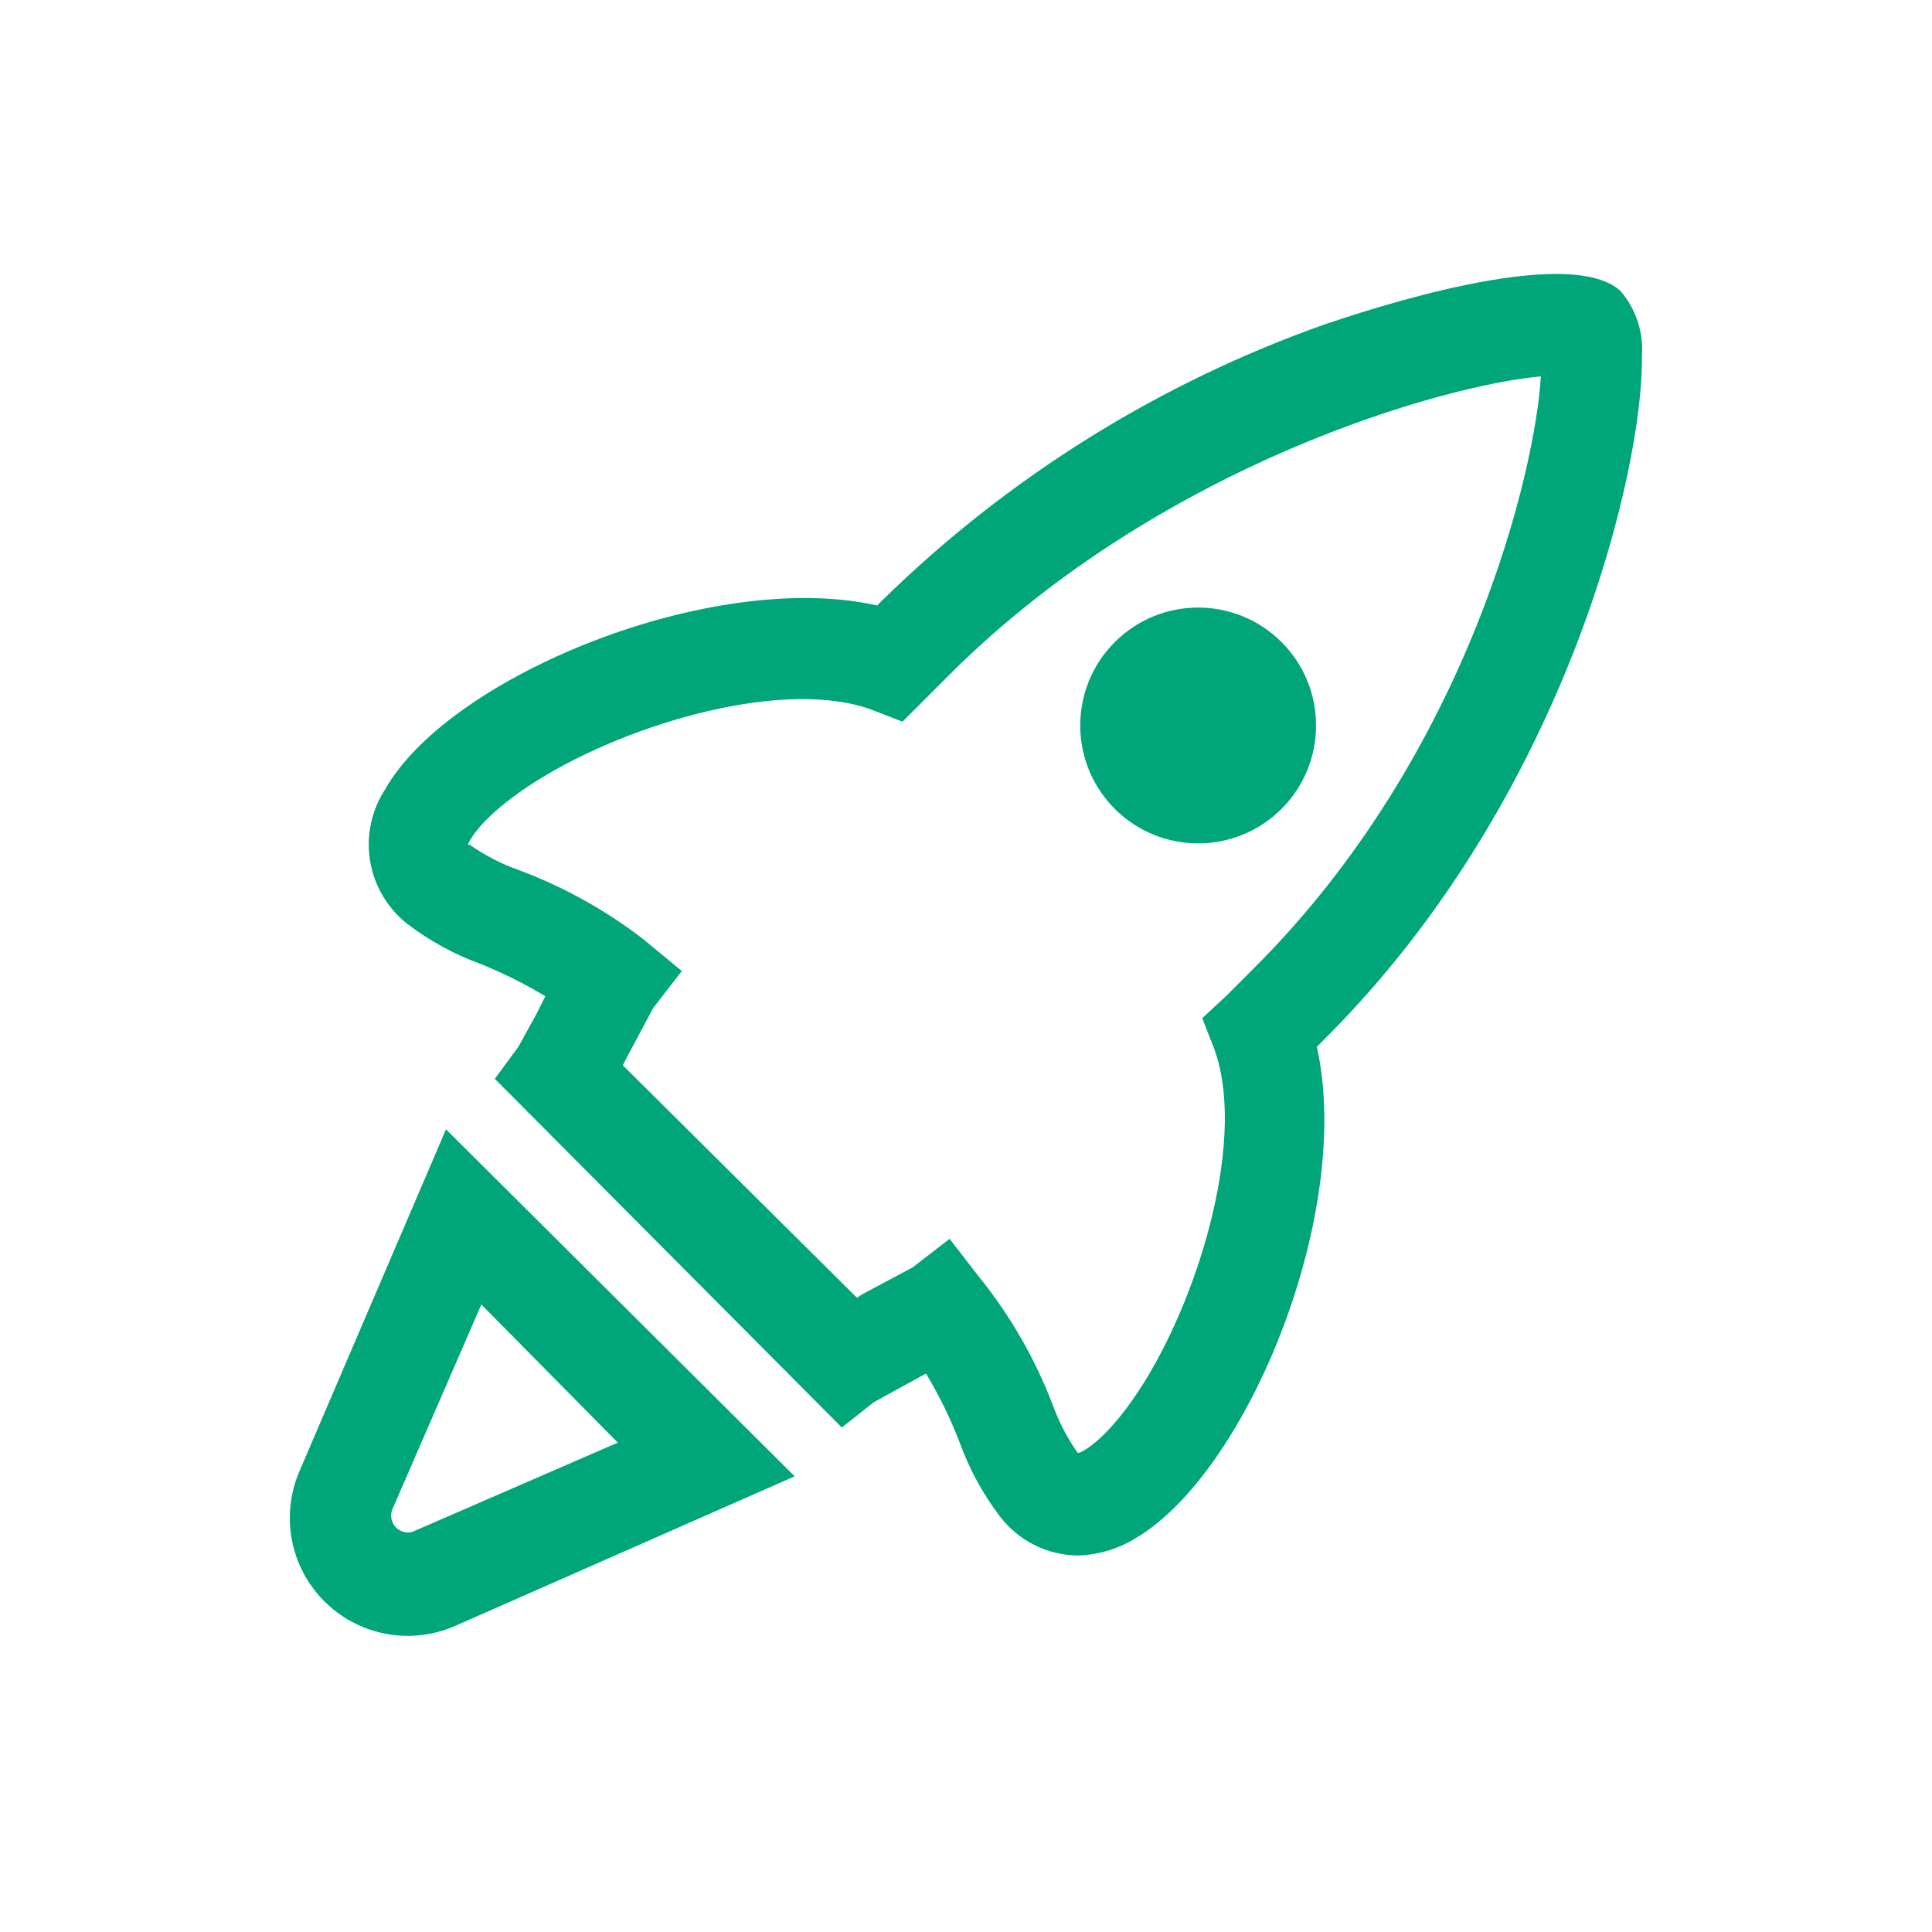
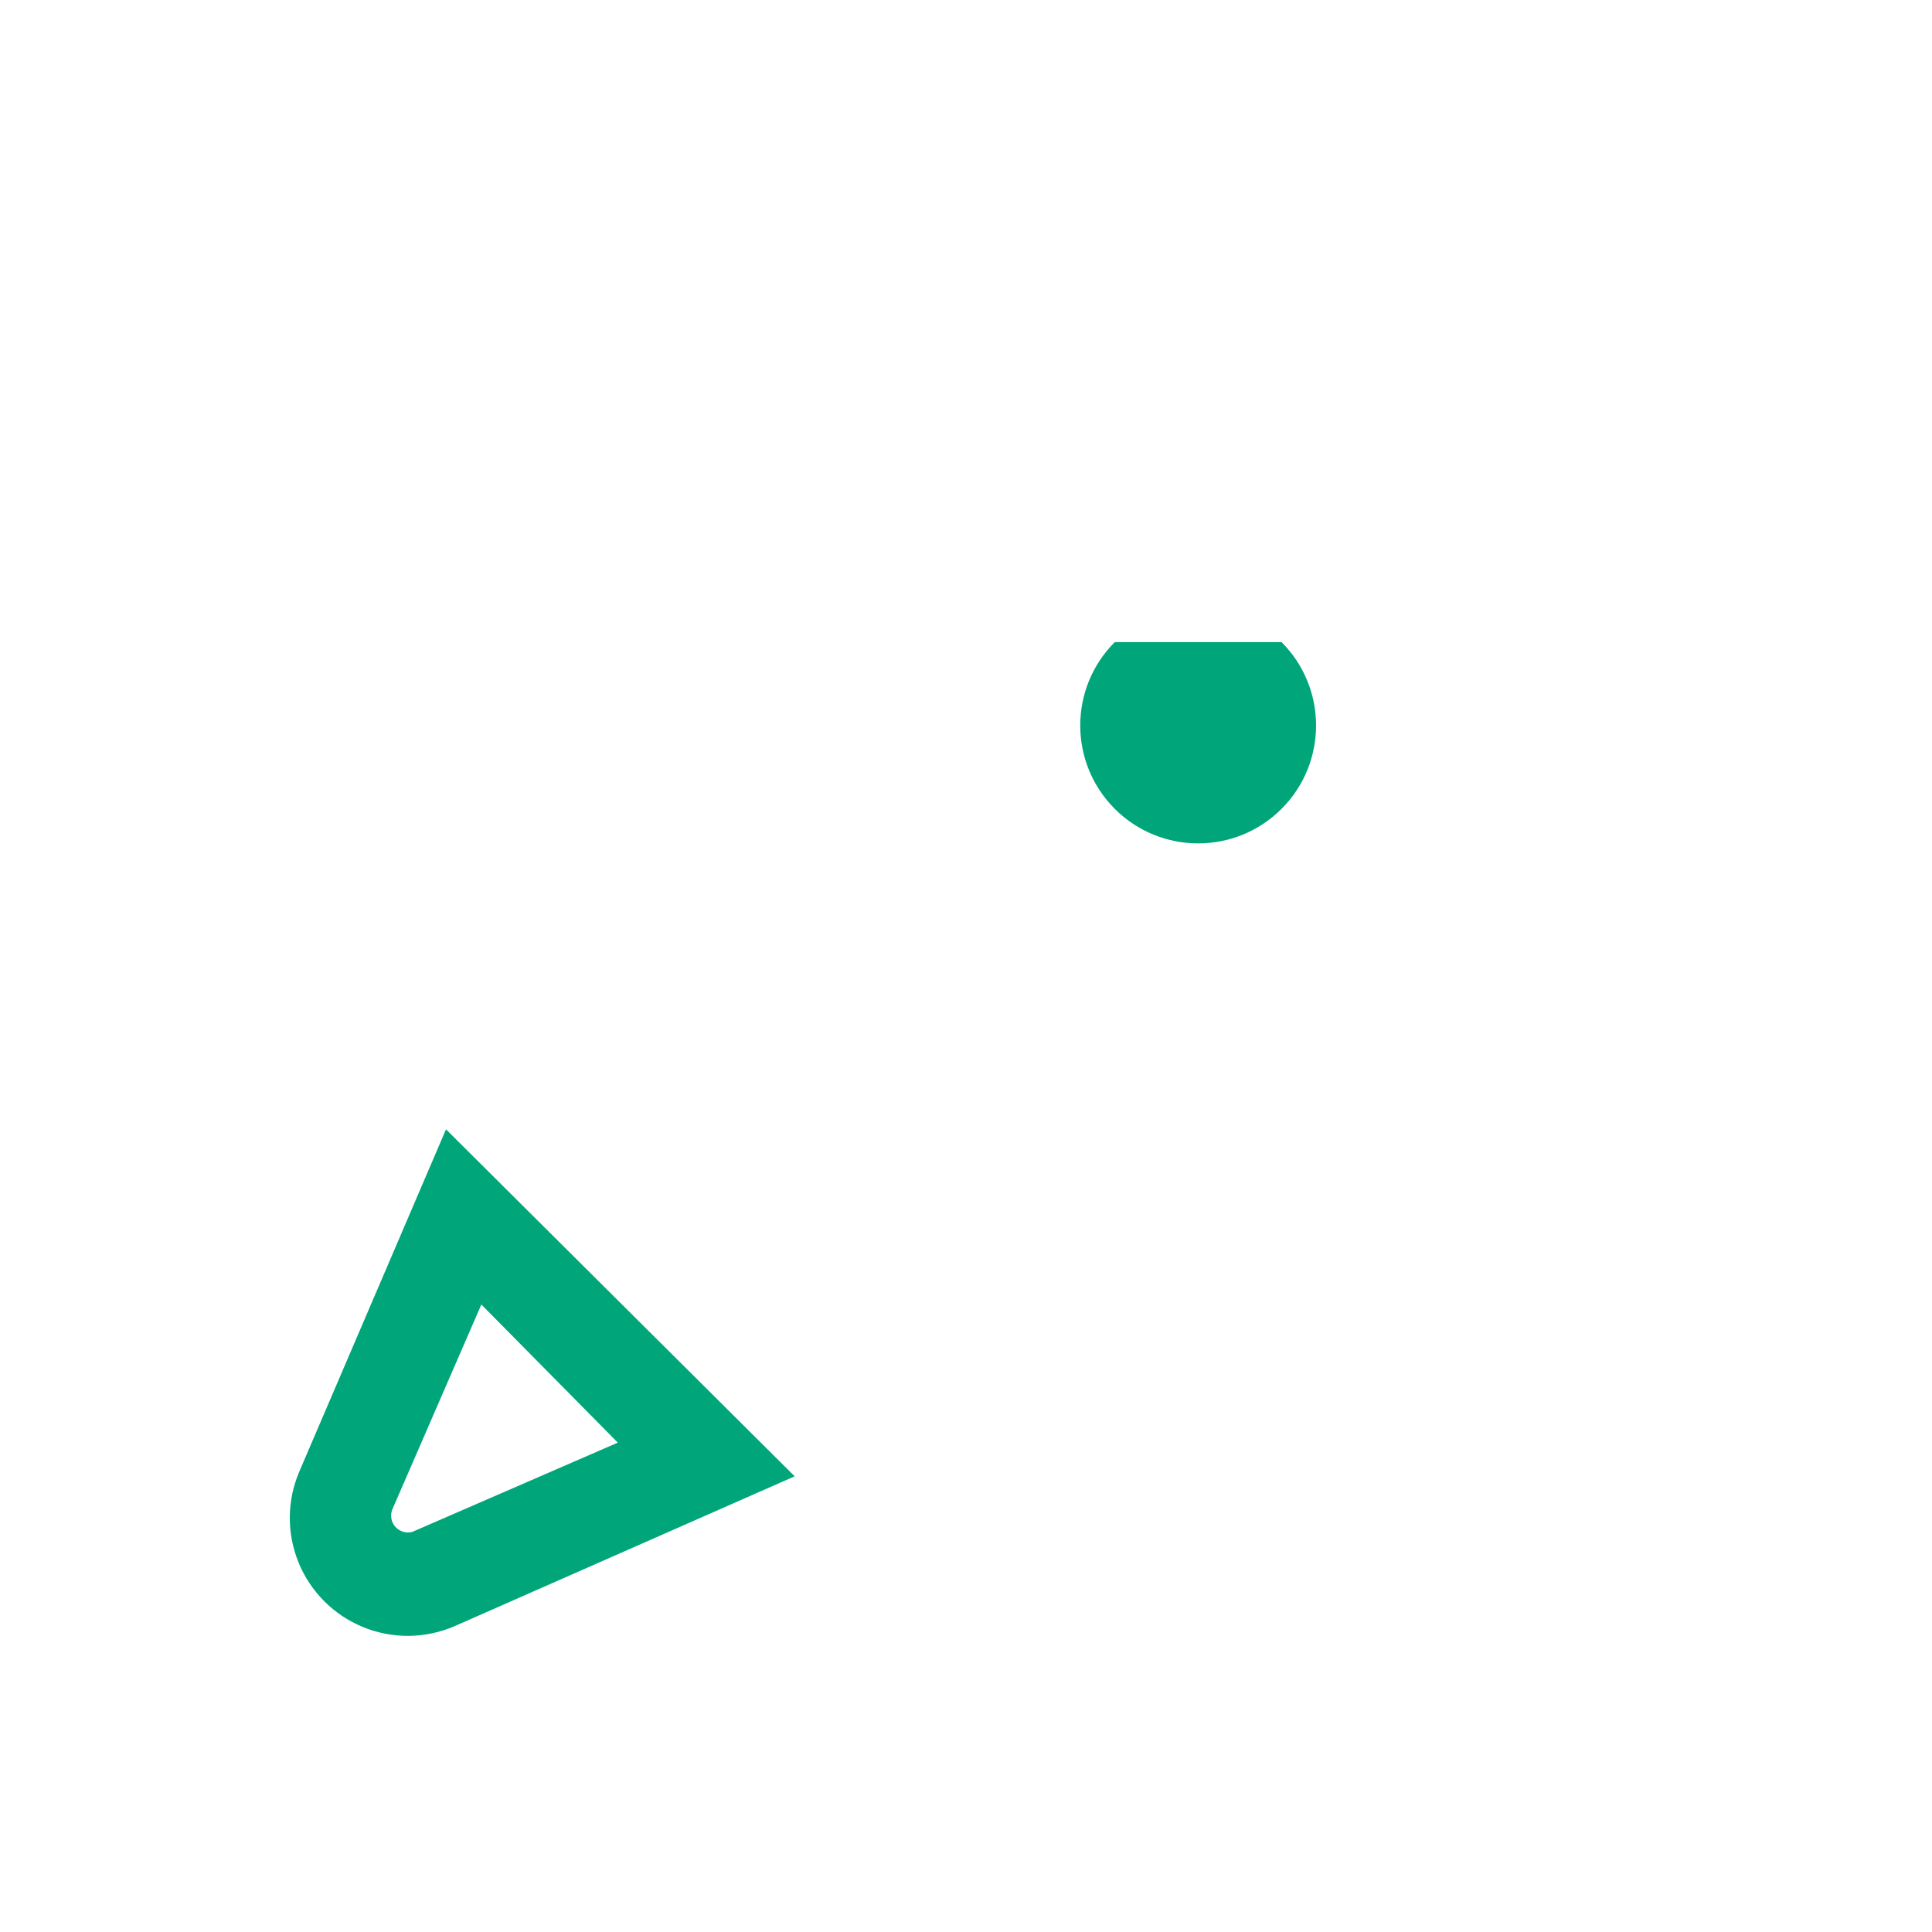
<svg xmlns="http://www.w3.org/2000/svg" width="80" height="80" viewBox="0 0 80 80" fill="none">
-   <path d="M67.081 12.028C64.849 10.075 56.549 12.865 54.875 13.423C48 15.853 41.739 19.757 36.531 24.861L36.322 25.071C29.487 23.536 18.606 28 15.955 32.673V32.674C15.381 33.548 15.156 34.607 15.324 35.64C15.492 36.672 16.04 37.605 16.862 38.254C17.794 38.964 18.829 39.528 19.931 39.927C20.847 40.3 21.734 40.742 22.581 41.253L22.233 41.95L21.465 43.345L20.489 44.671L34.857 59.109L36.182 58.063L37.577 57.295L38.345 56.877C38.891 57.788 39.358 58.745 39.74 59.736C40.139 60.838 40.704 61.873 41.414 62.805C42.181 63.803 43.364 64.394 44.622 64.41C45.46 64.388 46.278 64.147 46.994 63.712C51.667 60.992 56.061 50.181 54.527 43.346L54.805 43.067C64.849 33.093 68.058 19.422 67.988 14.749V14.748C68.064 13.757 67.737 12.776 67.082 12.028L67.081 12.028ZM51.876 40.137L50.76 41.253L49.783 42.16L50.272 43.415C51.597 46.972 49.783 53.389 47.343 57.295C46.017 59.388 45.041 60.015 44.692 60.155H44.622C44.184 59.531 43.832 58.85 43.576 58.132C42.837 56.215 41.801 54.426 40.507 52.831L39.321 51.297L37.787 52.482L35.694 53.598L35.485 53.738L25.79 44.112L25.93 43.834L27.046 41.741L28.232 40.207L26.627 38.881H26.627C25.059 37.675 23.319 36.711 21.465 36.021C20.747 35.766 20.067 35.414 19.443 34.975H19.373C19.513 34.627 20.141 33.65 22.233 32.325C26.139 29.883 32.556 28.07 36.113 29.395L37.368 29.884L39.391 27.861C48.11 19.212 59.827 15.934 63.803 15.586C63.594 19.351 60.874 31.208 51.876 40.136L51.876 40.137Z" fill="#00A67A" />
  <path d="M12.399 60.922C11.88 62.126 11.867 63.488 12.363 64.702C12.859 65.916 13.822 66.879 15.036 67.375C16.25 67.871 17.612 67.858 18.817 67.339L32.906 61.131L18.468 46.763L12.399 60.922ZM25.582 59.736L17.073 63.432C16.823 63.499 16.556 63.422 16.38 63.232C16.205 63.042 16.149 62.77 16.235 62.526L19.932 54.017L25.582 59.736Z" fill="#00A67A" />
-   <path d="M53.066 26.588C54.972 28.495 54.972 31.586 53.066 33.493C51.159 35.4 48.067 35.4 46.16 33.493C44.254 31.586 44.254 28.495 46.16 26.588C48.067 24.681 51.159 24.681 53.066 26.588Z" fill="#00A67A" />
+   <path d="M53.066 26.588C54.972 28.495 54.972 31.586 53.066 33.493C51.159 35.4 48.067 35.4 46.16 33.493C44.254 31.586 44.254 28.495 46.16 26.588Z" fill="#00A67A" />
</svg>